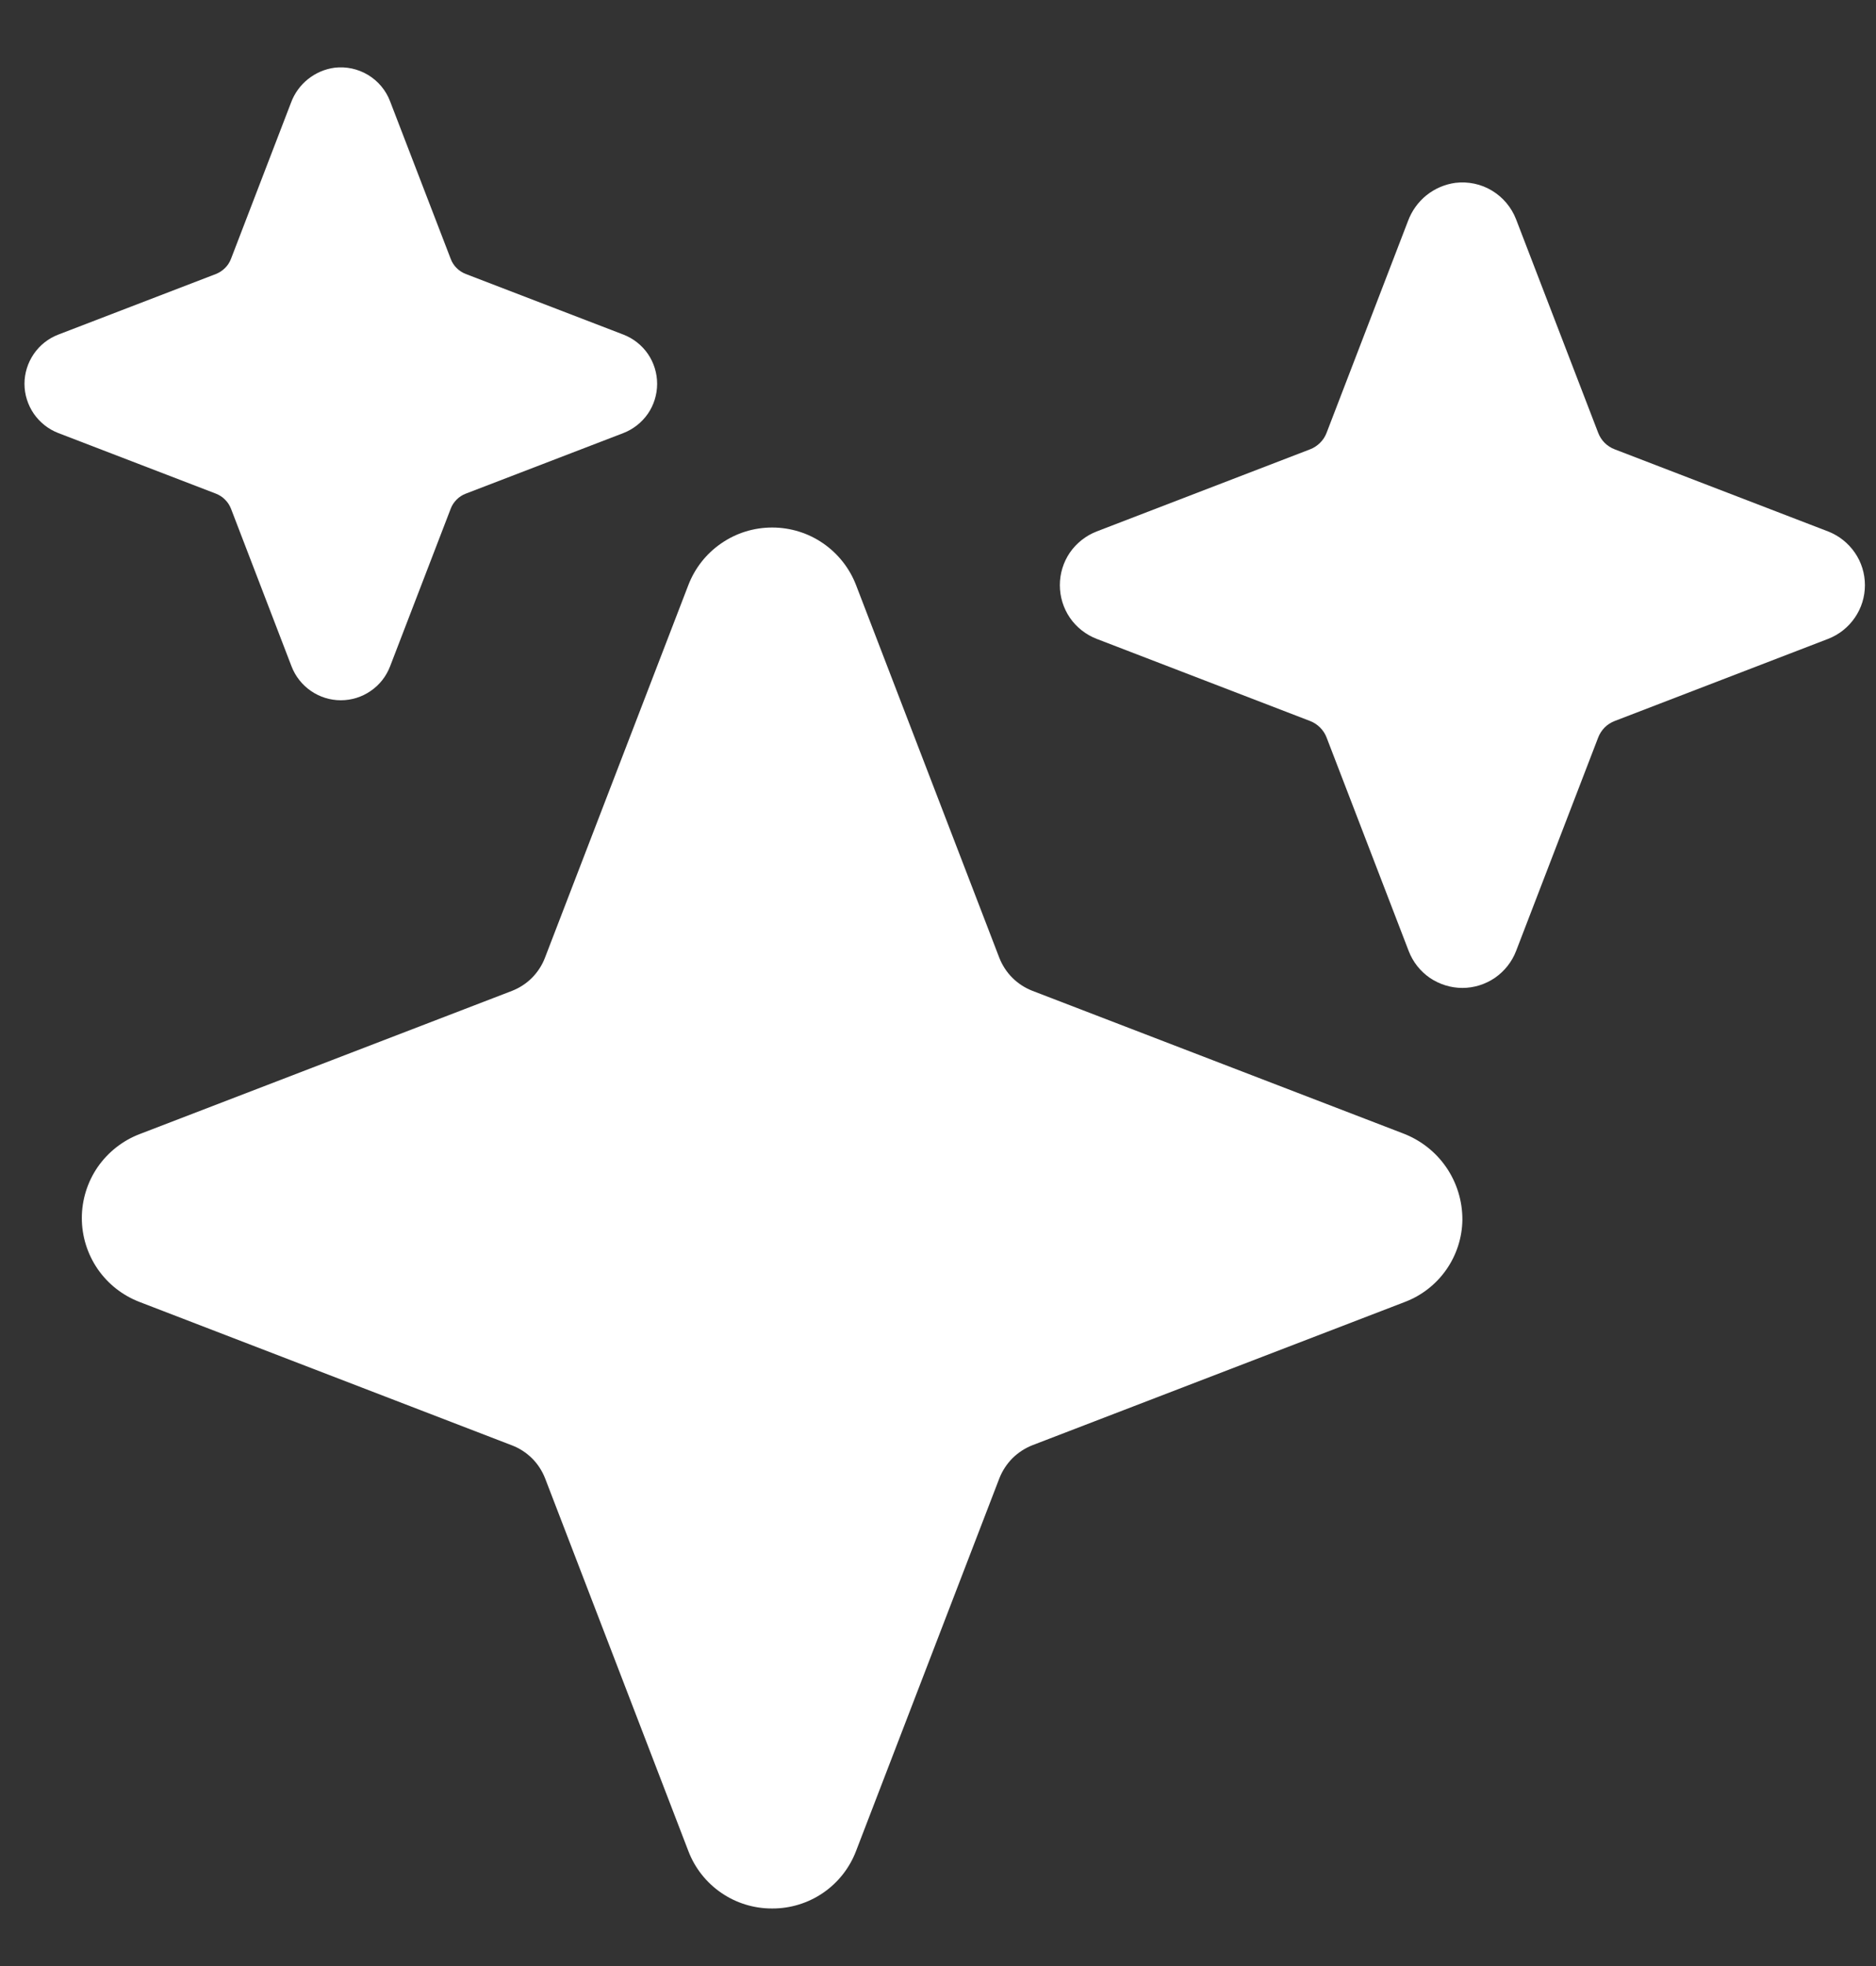
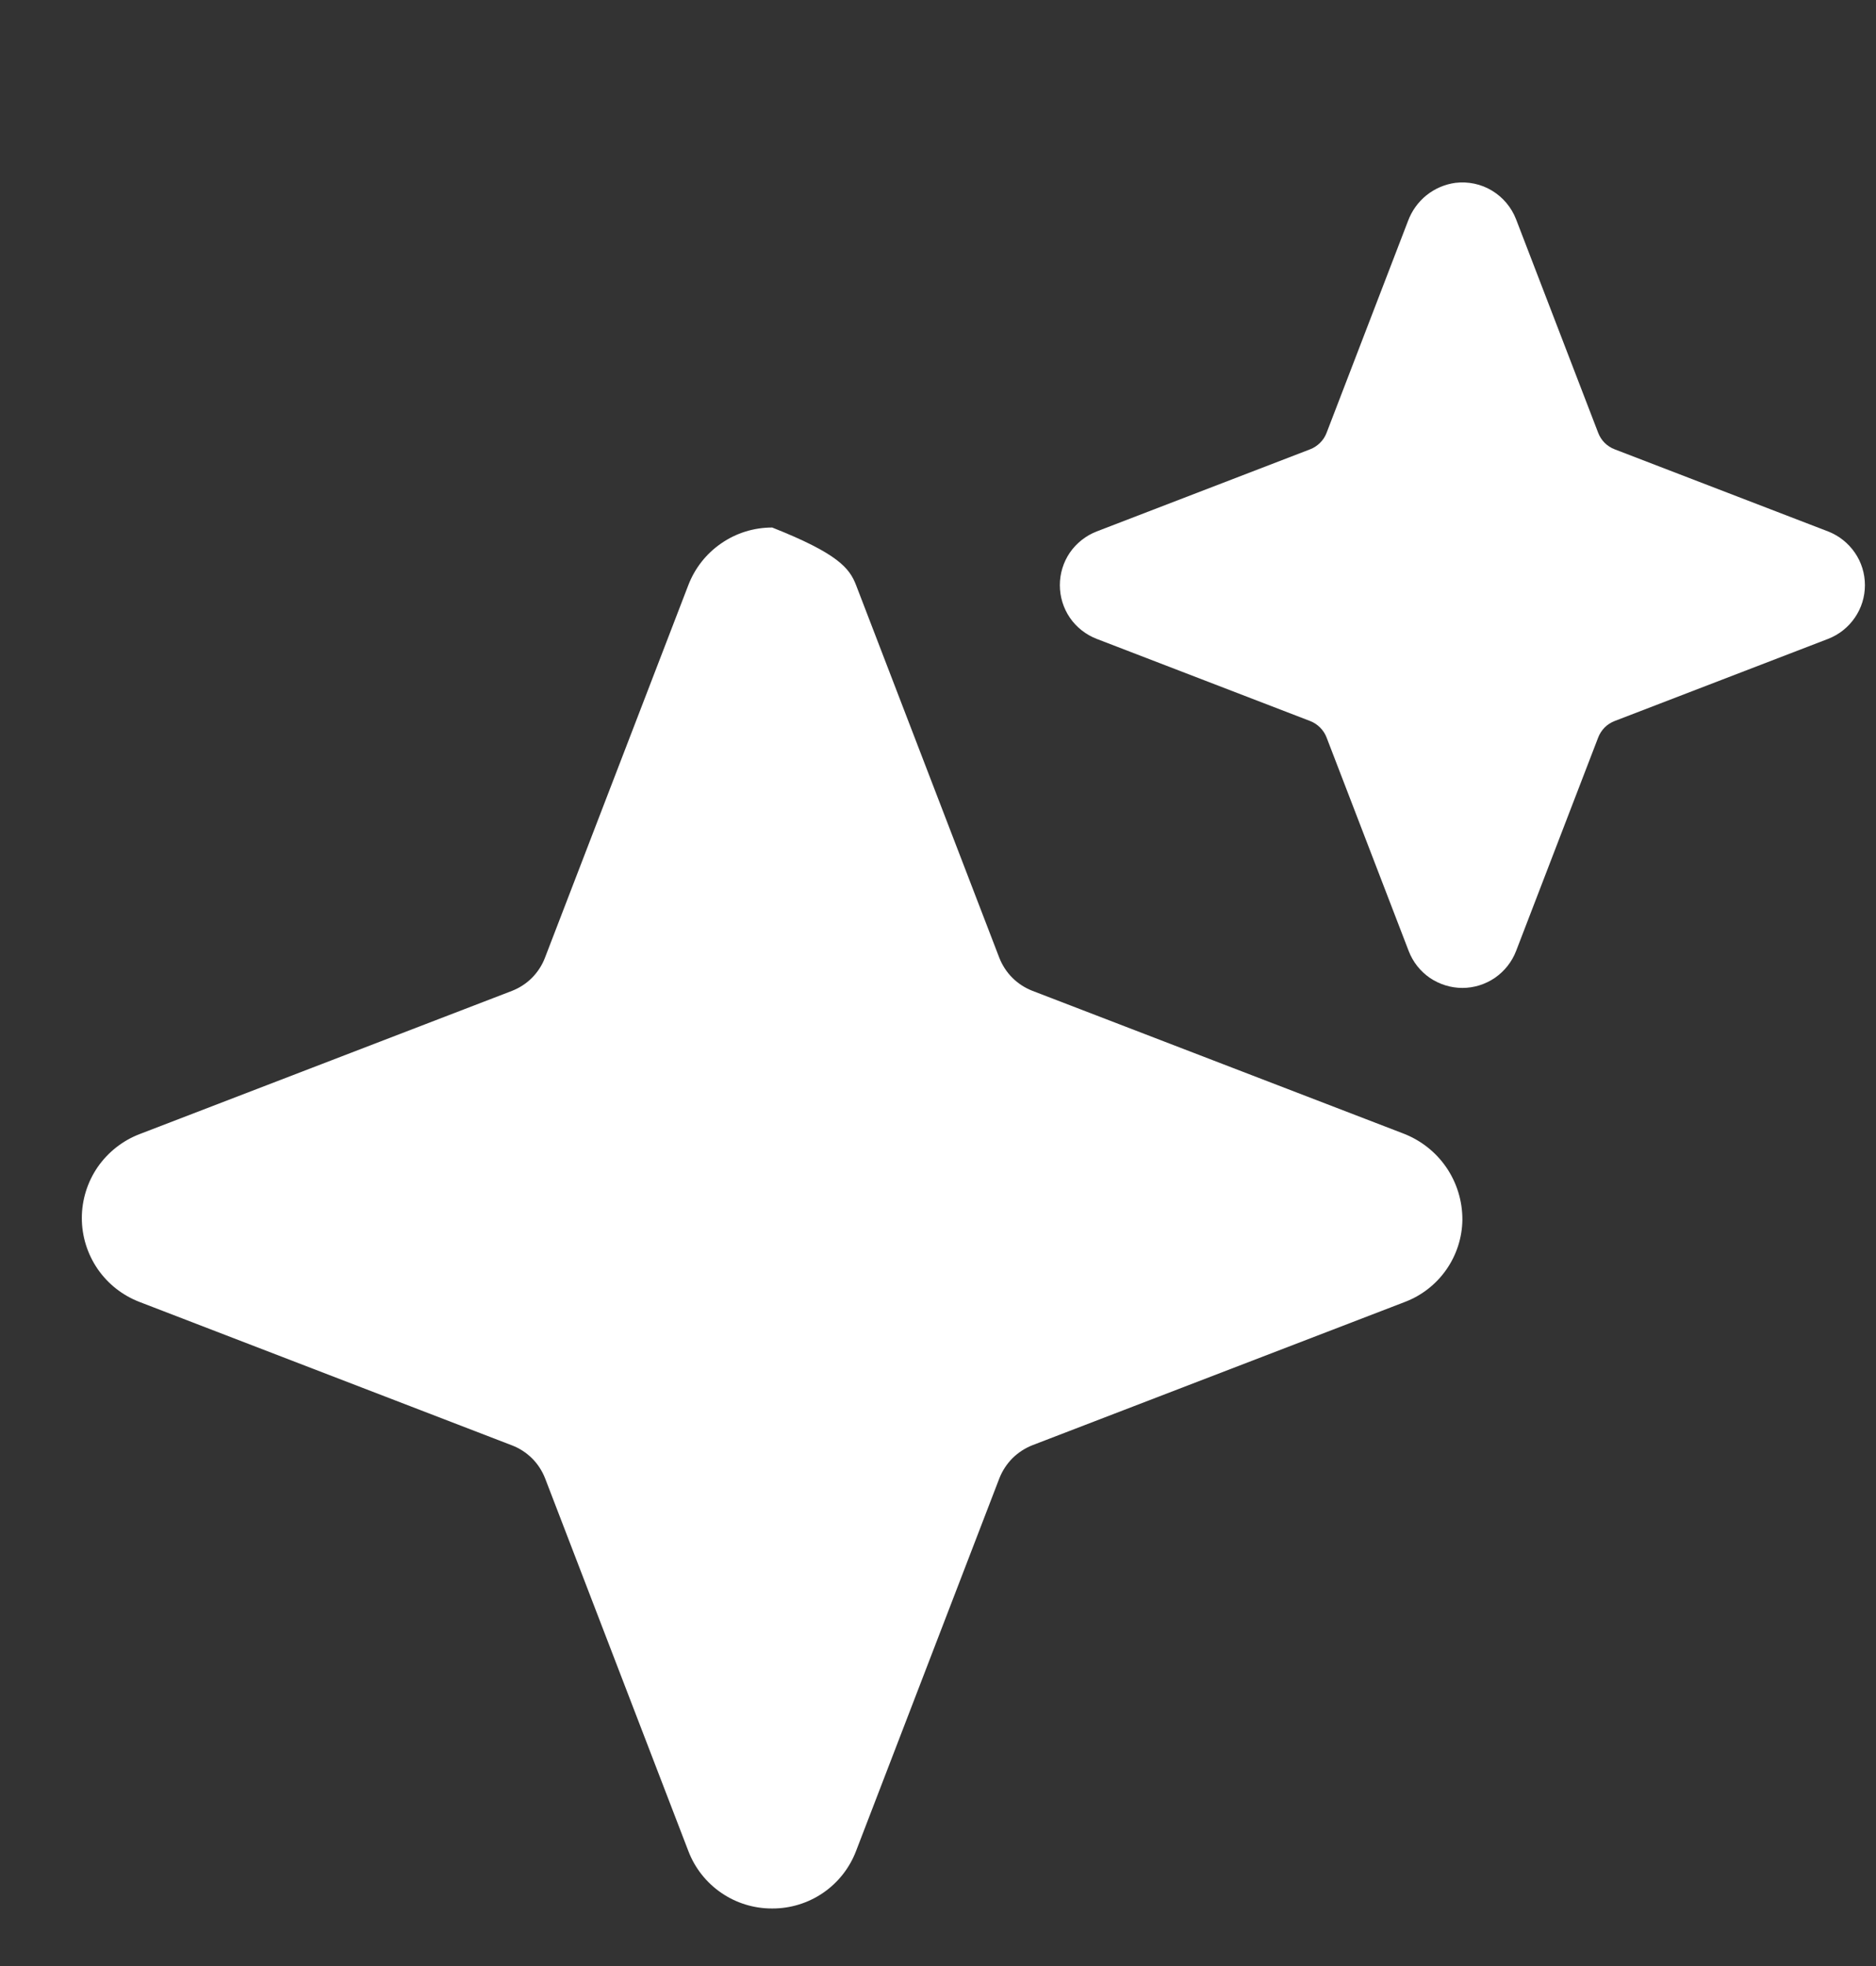
<svg xmlns="http://www.w3.org/2000/svg" width="21" height="22" viewBox="0 0 21 22" fill="none">
  <rect x="0" y="0" width="21" height="22" fill="#333333" stroke="none" />
-   <path d="M8.644 21.356C8.44 21.357 8.242 21.296 8.074 21.181C7.906 21.066 7.777 20.902 7.705 20.712L6.102 16.543C6.069 16.459 6.02 16.383 5.956 16.319C5.892 16.256 5.816 16.206 5.732 16.174L1.562 14.569C1.372 14.496 1.209 14.368 1.093 14.2C0.978 14.032 0.916 13.834 0.916 13.63C0.916 13.427 0.978 13.228 1.093 13.06C1.209 12.893 1.372 12.764 1.562 12.691L5.731 11.088C5.815 11.055 5.891 11.006 5.955 10.942C6.018 10.878 6.068 10.802 6.1 10.718L7.705 6.548C7.778 6.358 7.906 6.195 8.074 6.08C8.242 5.964 8.44 5.903 8.644 5.903C8.847 5.903 9.046 5.964 9.214 6.08C9.381 6.195 9.51 6.358 9.583 6.548L11.186 10.717C11.219 10.801 11.268 10.877 11.332 10.941C11.396 11.005 11.472 11.054 11.556 11.087L15.701 12.681C15.898 12.755 16.069 12.887 16.188 13.06C16.308 13.234 16.371 13.44 16.37 13.651C16.367 13.851 16.304 14.045 16.189 14.209C16.074 14.373 15.913 14.498 15.726 14.569L11.557 16.172C11.473 16.205 11.397 16.255 11.333 16.318C11.27 16.382 11.22 16.458 11.187 16.542L9.583 20.712C9.511 20.902 9.382 21.066 9.214 21.181C9.046 21.296 8.847 21.357 8.644 21.356Z" fill="white" />
-   <path d="M3.815 7.836C3.696 7.836 3.58 7.8 3.481 7.732C3.383 7.665 3.307 7.569 3.264 7.458L2.586 5.693C2.571 5.655 2.549 5.62 2.519 5.591C2.49 5.561 2.455 5.539 2.417 5.524L0.653 4.846C0.541 4.803 0.446 4.727 0.378 4.629C0.311 4.531 0.274 4.414 0.274 4.295C0.274 4.176 0.311 4.059 0.378 3.961C0.446 3.862 0.541 3.787 0.653 3.744L2.417 3.066C2.455 3.051 2.49 3.028 2.519 2.999C2.549 2.97 2.571 2.935 2.586 2.896L3.258 1.148C3.296 1.045 3.362 0.954 3.447 0.886C3.533 0.817 3.635 0.773 3.744 0.758C3.875 0.742 4.007 0.771 4.119 0.838C4.232 0.906 4.319 1.009 4.366 1.132L5.045 2.896C5.059 2.935 5.082 2.97 5.111 2.999C5.14 3.028 5.175 3.051 5.214 3.066L6.978 3.744C7.089 3.787 7.185 3.862 7.253 3.961C7.32 4.059 7.356 4.176 7.356 4.295C7.356 4.414 7.32 4.531 7.253 4.629C7.185 4.727 7.089 4.803 6.978 4.846L5.214 5.524C5.175 5.539 5.14 5.561 5.111 5.591C5.082 5.62 5.059 5.655 5.045 5.693L4.366 7.458C4.323 7.569 4.248 7.665 4.149 7.732C4.051 7.8 3.935 7.836 3.815 7.836Z" fill="white" />
+   <path d="M8.644 21.356C8.44 21.357 8.242 21.296 8.074 21.181C7.906 21.066 7.777 20.902 7.705 20.712L6.102 16.543C6.069 16.459 6.02 16.383 5.956 16.319C5.892 16.256 5.816 16.206 5.732 16.174L1.562 14.569C1.372 14.496 1.209 14.368 1.093 14.2C0.978 14.032 0.916 13.834 0.916 13.63C0.916 13.427 0.978 13.228 1.093 13.06C1.209 12.893 1.372 12.764 1.562 12.691L5.731 11.088C5.815 11.055 5.891 11.006 5.955 10.942C6.018 10.878 6.068 10.802 6.1 10.718L7.705 6.548C7.778 6.358 7.906 6.195 8.074 6.08C8.242 5.964 8.44 5.903 8.644 5.903C9.381 6.195 9.51 6.358 9.583 6.548L11.186 10.717C11.219 10.801 11.268 10.877 11.332 10.941C11.396 11.005 11.472 11.054 11.556 11.087L15.701 12.681C15.898 12.755 16.069 12.887 16.188 13.06C16.308 13.234 16.371 13.44 16.37 13.651C16.367 13.851 16.304 14.045 16.189 14.209C16.074 14.373 15.913 14.498 15.726 14.569L11.557 16.172C11.473 16.205 11.397 16.255 11.333 16.318C11.27 16.382 11.22 16.458 11.187 16.542L9.583 20.712C9.511 20.902 9.382 21.066 9.214 21.181C9.046 21.296 8.847 21.357 8.644 21.356Z" fill="white" />
  <path d="M16.37 11.055C16.24 11.055 16.113 11.015 16.005 10.942C15.898 10.868 15.816 10.764 15.769 10.642L14.85 8.253C14.834 8.211 14.809 8.173 14.777 8.141C14.745 8.109 14.707 8.084 14.665 8.068L12.276 7.149C12.155 7.102 12.05 7.02 11.976 6.912C11.903 6.805 11.864 6.678 11.864 6.548C11.864 6.418 11.903 6.291 11.976 6.184C12.05 6.077 12.155 5.994 12.276 5.947L14.665 5.028C14.707 5.012 14.745 4.987 14.777 4.955C14.809 4.924 14.834 4.885 14.85 4.843L15.762 2.471C15.804 2.359 15.875 2.26 15.968 2.185C16.062 2.11 16.174 2.062 16.292 2.046C16.434 2.029 16.579 2.059 16.701 2.133C16.824 2.207 16.919 2.32 16.971 2.454L17.89 4.843C17.906 4.885 17.931 4.924 17.962 4.955C17.994 4.987 18.033 5.012 18.075 5.028L20.464 5.947C20.585 5.994 20.689 6.077 20.763 6.184C20.837 6.291 20.876 6.418 20.876 6.548C20.876 6.678 20.837 6.805 20.763 6.912C20.689 7.02 20.585 7.102 20.464 7.149L18.075 8.068C18.033 8.084 17.994 8.109 17.962 8.141C17.931 8.173 17.906 8.211 17.89 8.253L16.971 10.642C16.924 10.764 16.841 10.868 16.734 10.942C16.627 11.015 16.5 11.055 16.37 11.055Z" fill="white" />
</svg>